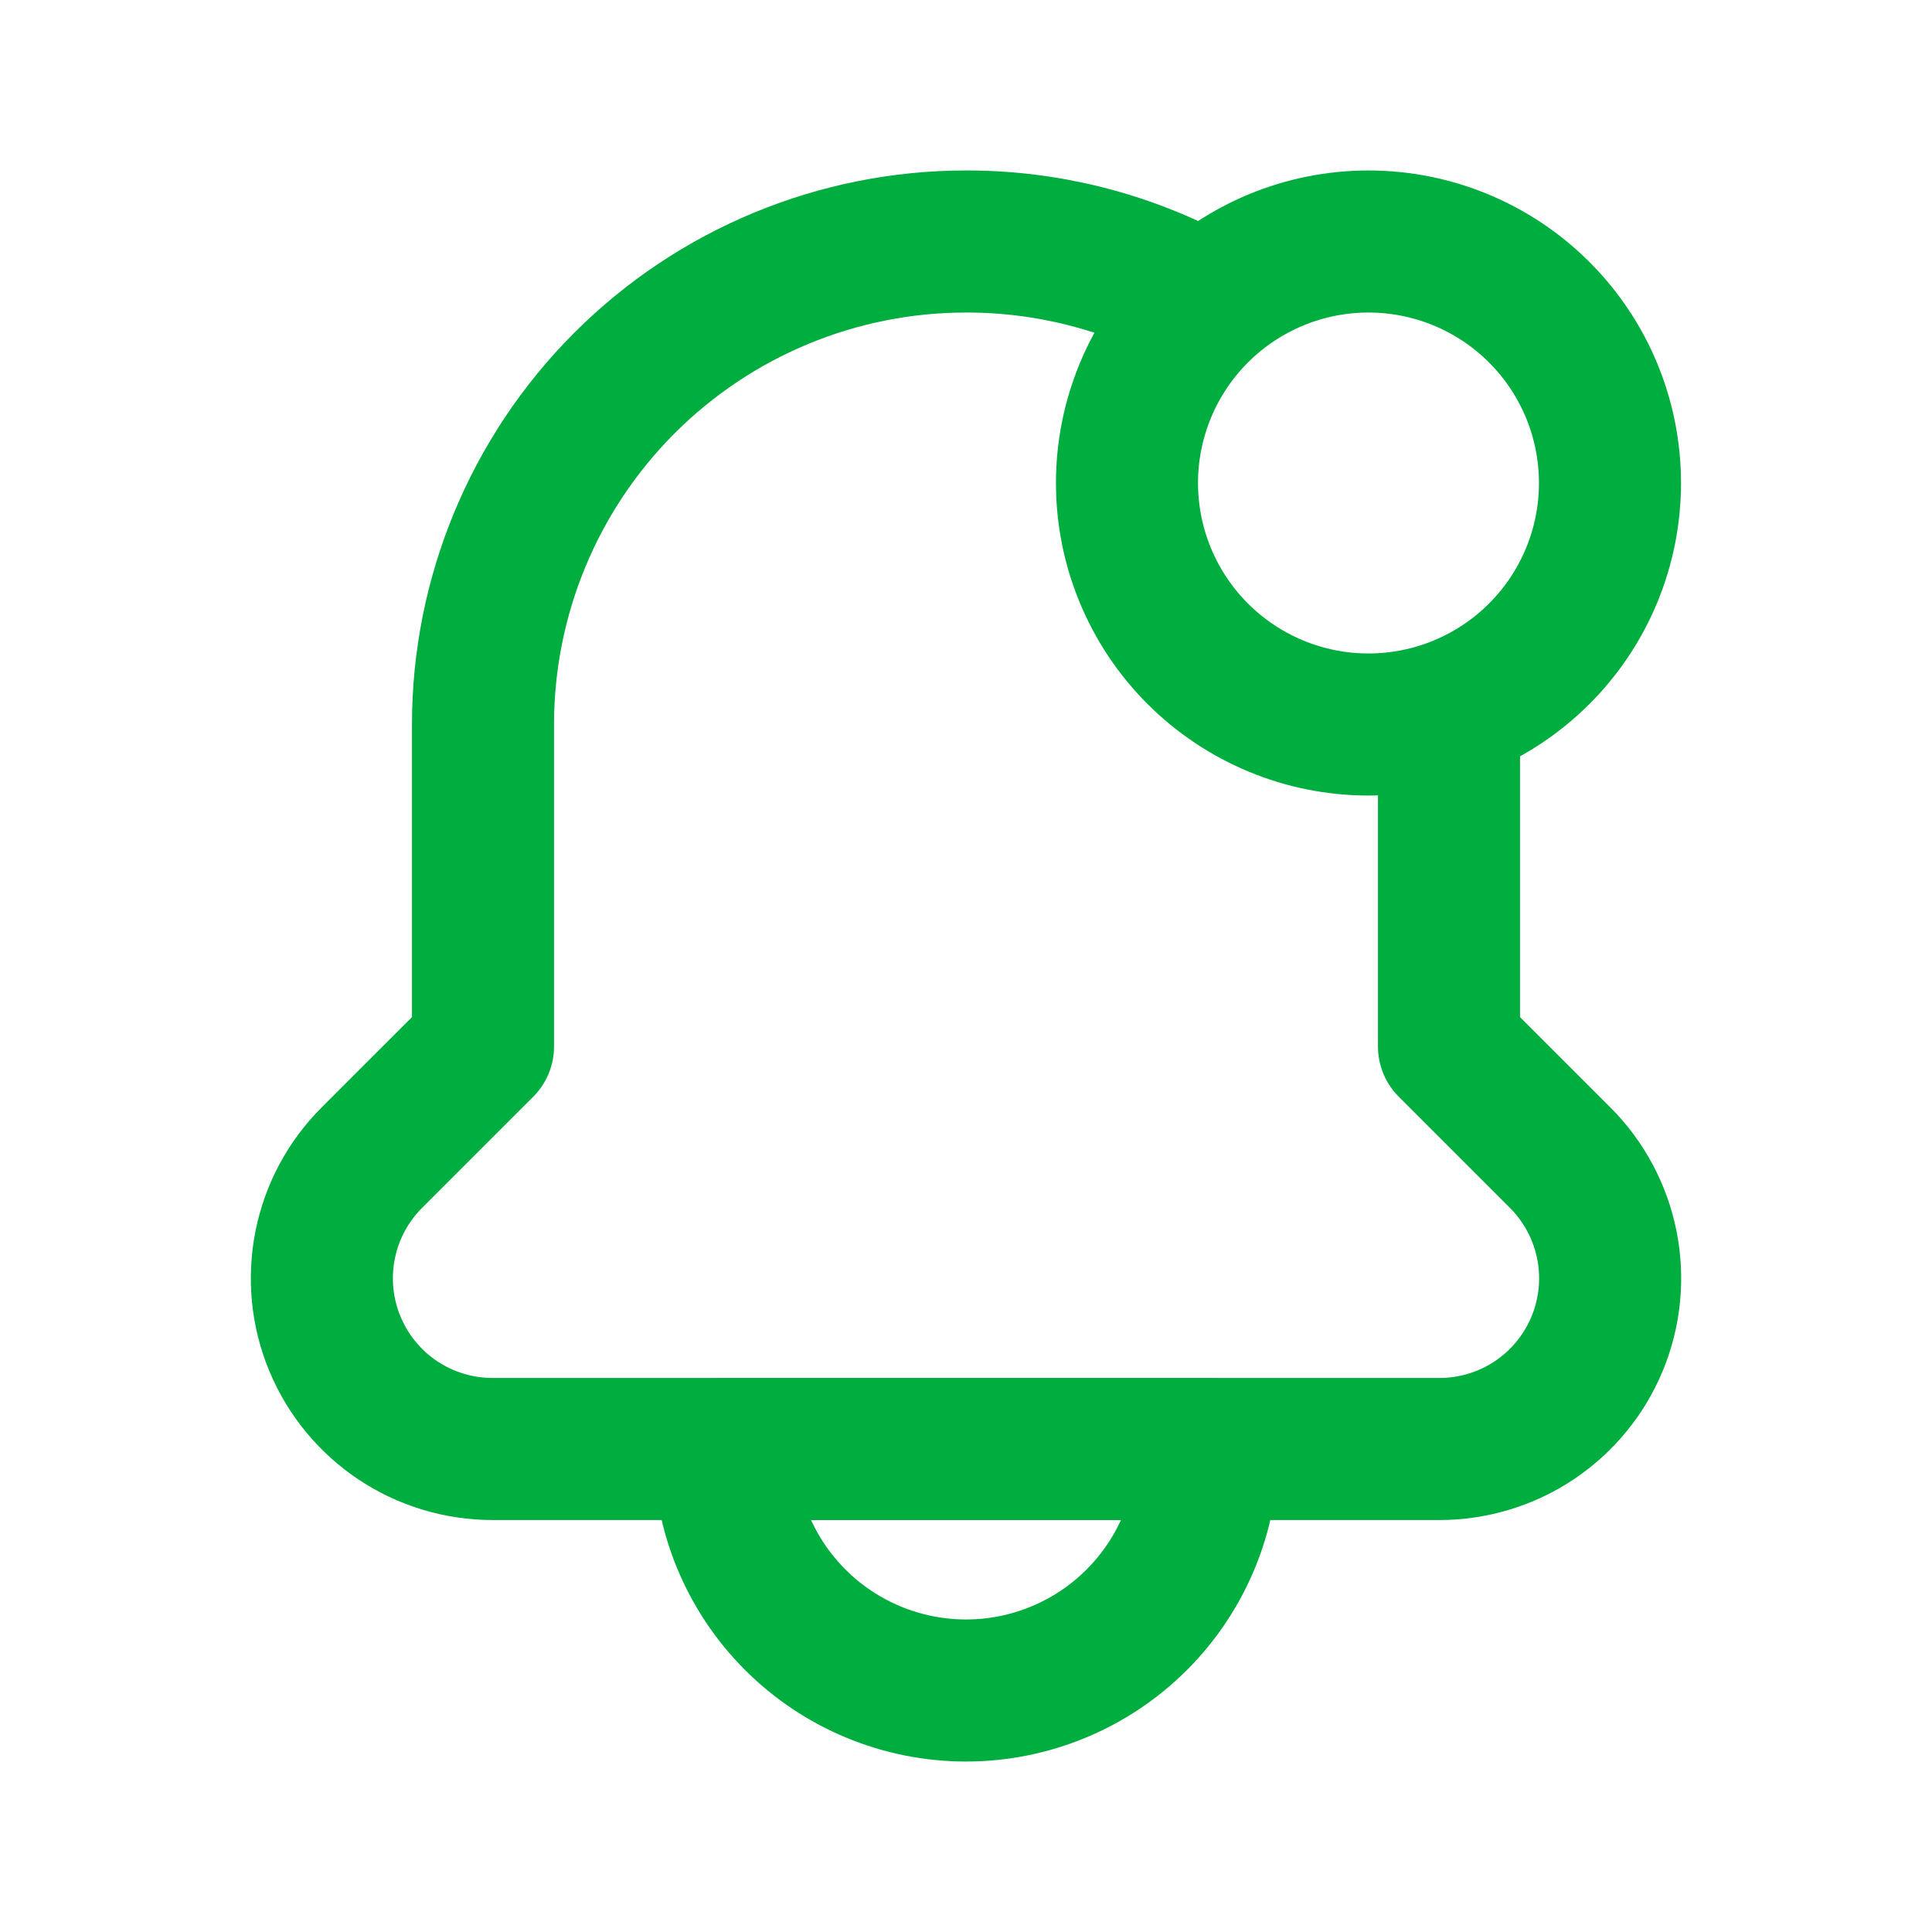
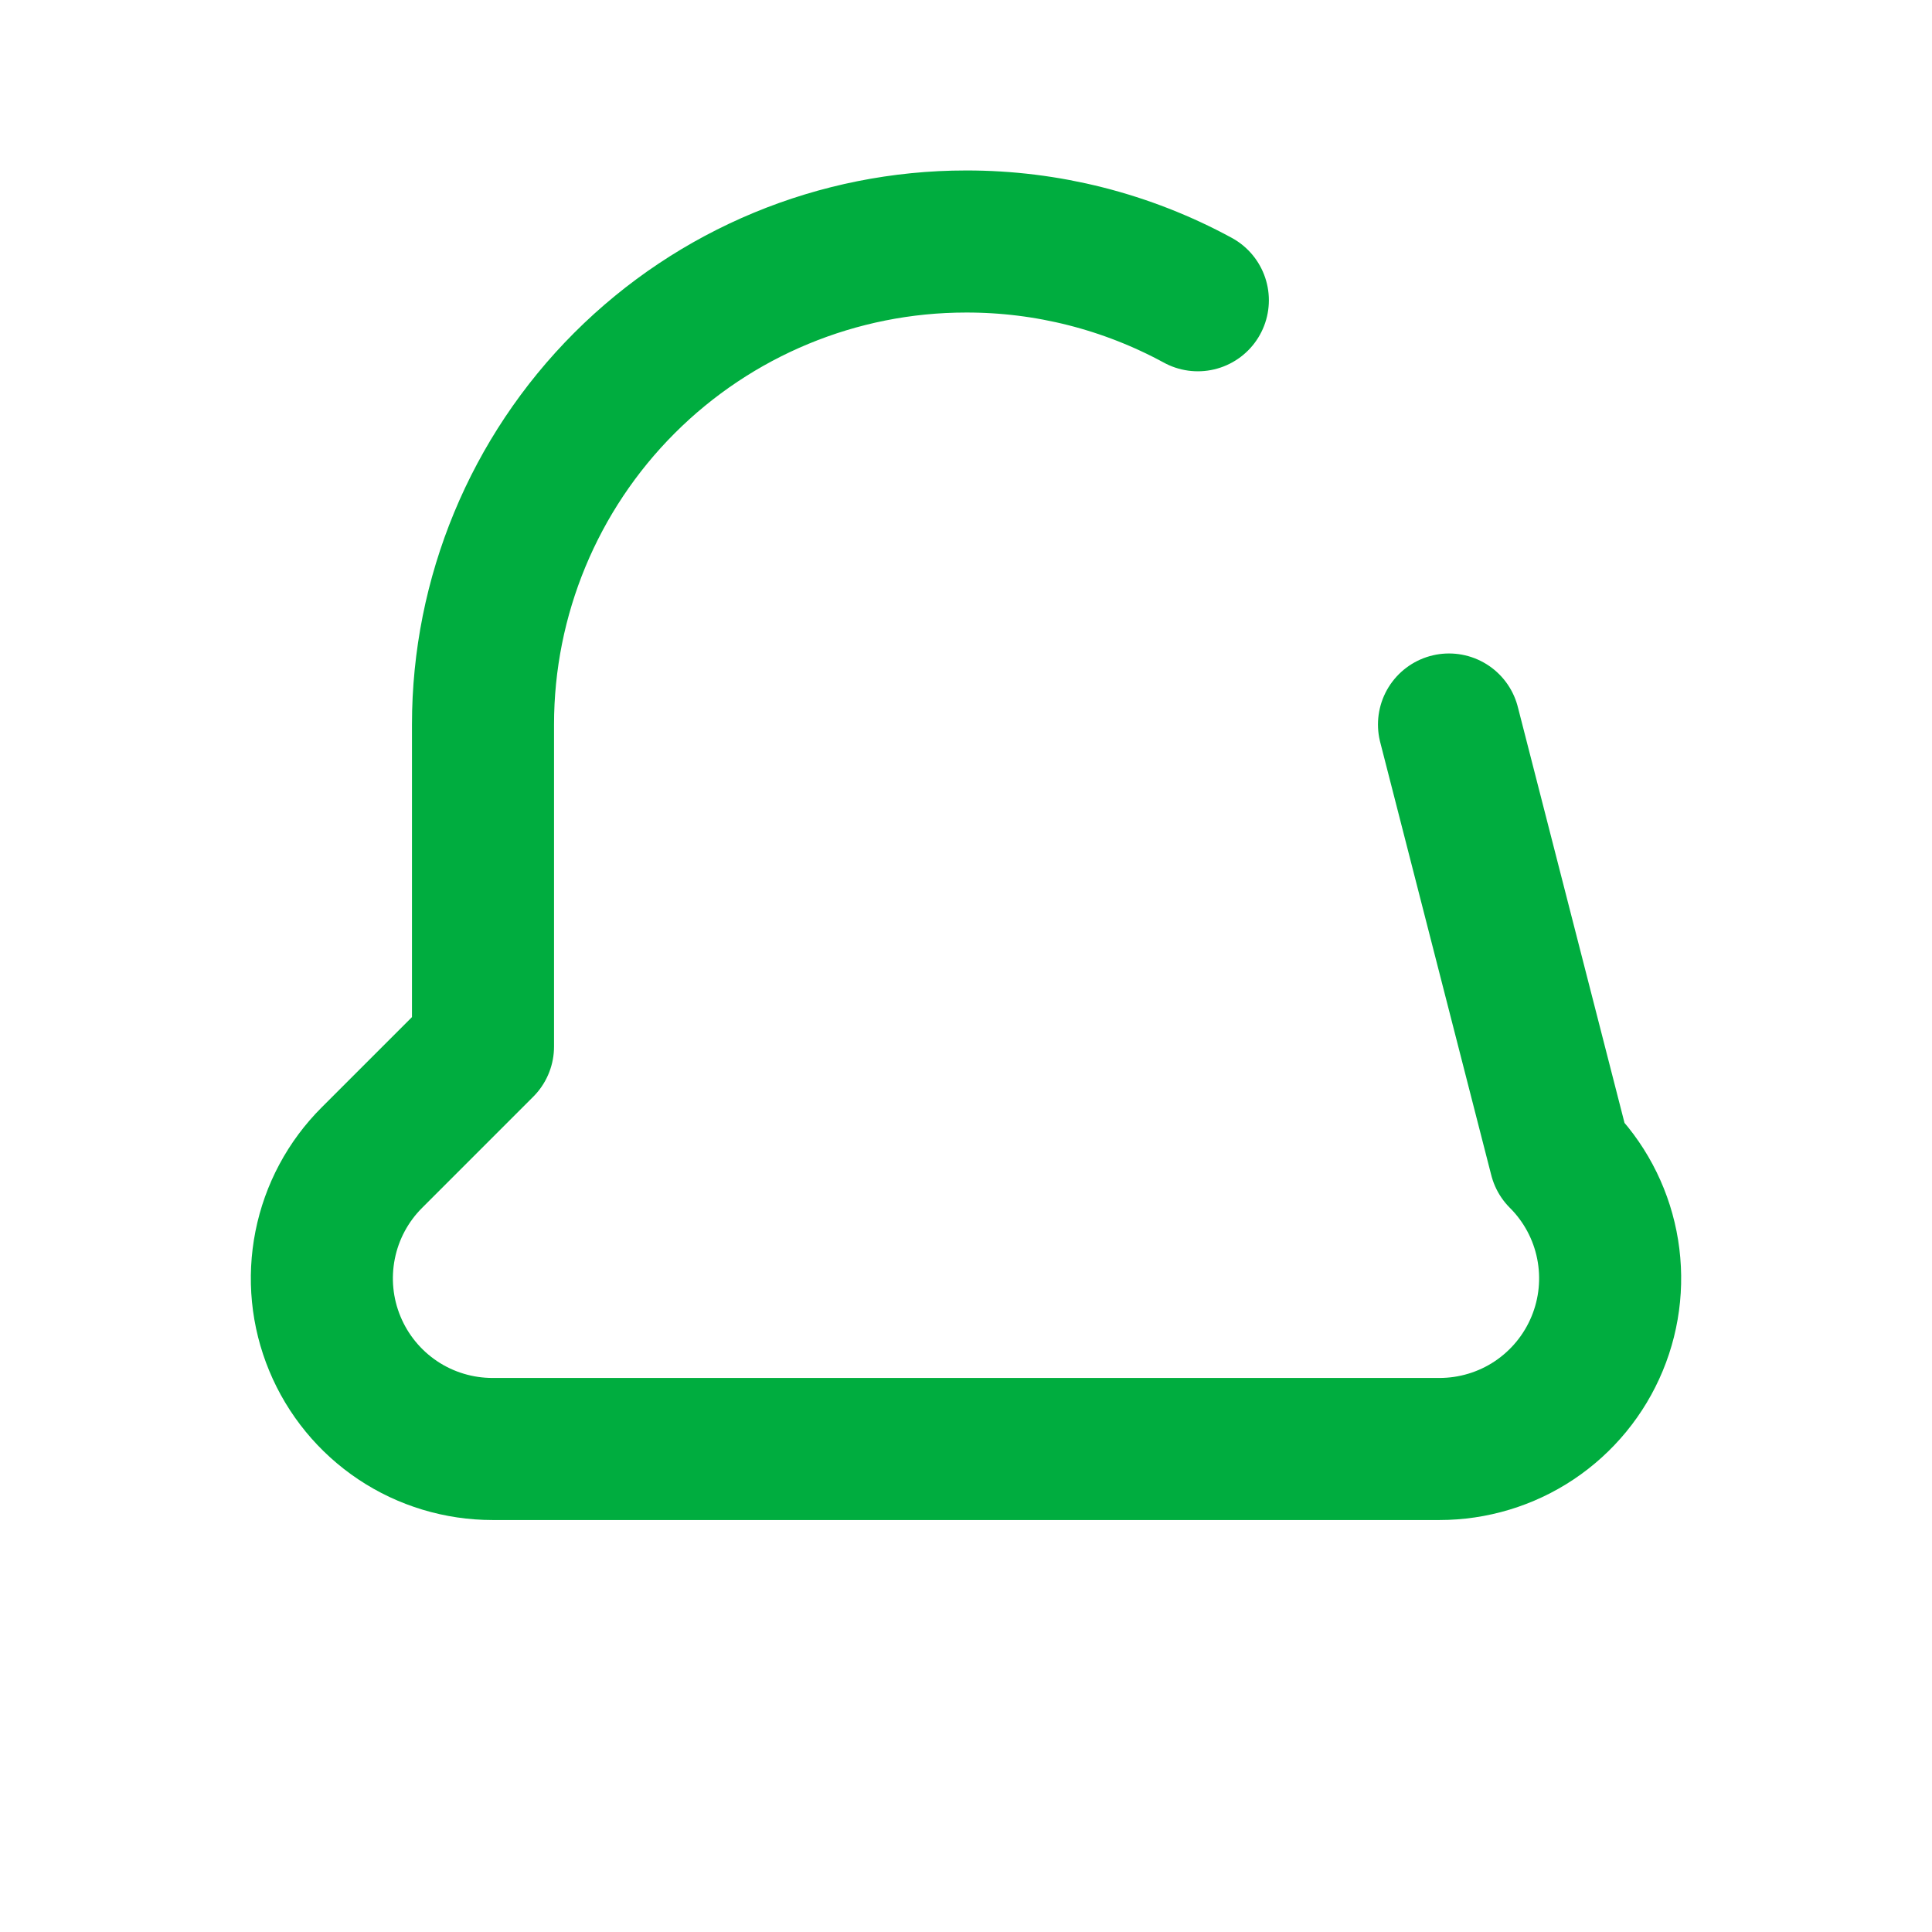
<svg xmlns="http://www.w3.org/2000/svg" width="34" height="34" viewBox="0 0 34 34" fill="none">
-   <path d="M25.5 12.75V18.417L27.455 20.372C27.876 20.792 28.162 21.327 28.278 21.91C28.394 22.493 28.335 23.097 28.107 23.646C27.88 24.195 27.494 24.665 27 24.995C26.506 25.325 25.924 25.5 25.33 25.5H8.67C8.076 25.5 7.494 25.325 7 24.995C6.506 24.665 6.12 24.195 5.893 23.646C5.665 23.097 5.606 22.493 5.722 21.91C5.838 21.327 6.124 20.792 6.545 20.372L8.5 18.417V12.75C8.5 10.496 9.396 8.334 10.99 6.74C12.584 5.146 14.746 4.25 17 4.25C18.425 4.247 19.828 4.603 21.08 5.284" stroke="#00AD3F" stroke-width="2.5" stroke-linecap="round" stroke-linejoin="round" />
-   <path d="M17 29.75C15.873 29.75 14.792 29.302 13.995 28.505C13.198 27.708 12.75 26.627 12.75 25.5H21.25C21.25 26.627 20.802 27.708 20.005 28.505C19.208 29.302 18.127 29.75 17 29.75ZM19.833 8.5C19.833 9.627 20.281 10.708 21.078 11.505C21.875 12.302 22.956 12.75 24.083 12.75C25.21 12.75 26.291 12.302 27.088 11.505C27.886 10.708 28.333 9.627 28.333 8.5C28.333 7.373 27.886 6.292 27.088 5.495C26.291 4.698 25.21 4.25 24.083 4.25C22.956 4.25 21.875 4.698 21.078 5.495C20.281 6.292 19.833 7.373 19.833 8.5Z" stroke="#00AD3F" stroke-width="2.5" stroke-linecap="round" stroke-linejoin="round" />
+   <path d="M25.5 12.75L27.455 20.372C27.876 20.792 28.162 21.327 28.278 21.91C28.394 22.493 28.335 23.097 28.107 23.646C27.88 24.195 27.494 24.665 27 24.995C26.506 25.325 25.924 25.5 25.33 25.5H8.67C8.076 25.5 7.494 25.325 7 24.995C6.506 24.665 6.12 24.195 5.893 23.646C5.665 23.097 5.606 22.493 5.722 21.91C5.838 21.327 6.124 20.792 6.545 20.372L8.5 18.417V12.75C8.5 10.496 9.396 8.334 10.99 6.74C12.584 5.146 14.746 4.25 17 4.25C18.425 4.247 19.828 4.603 21.08 5.284" stroke="#00AD3F" stroke-width="2.5" stroke-linecap="round" stroke-linejoin="round" />
</svg>